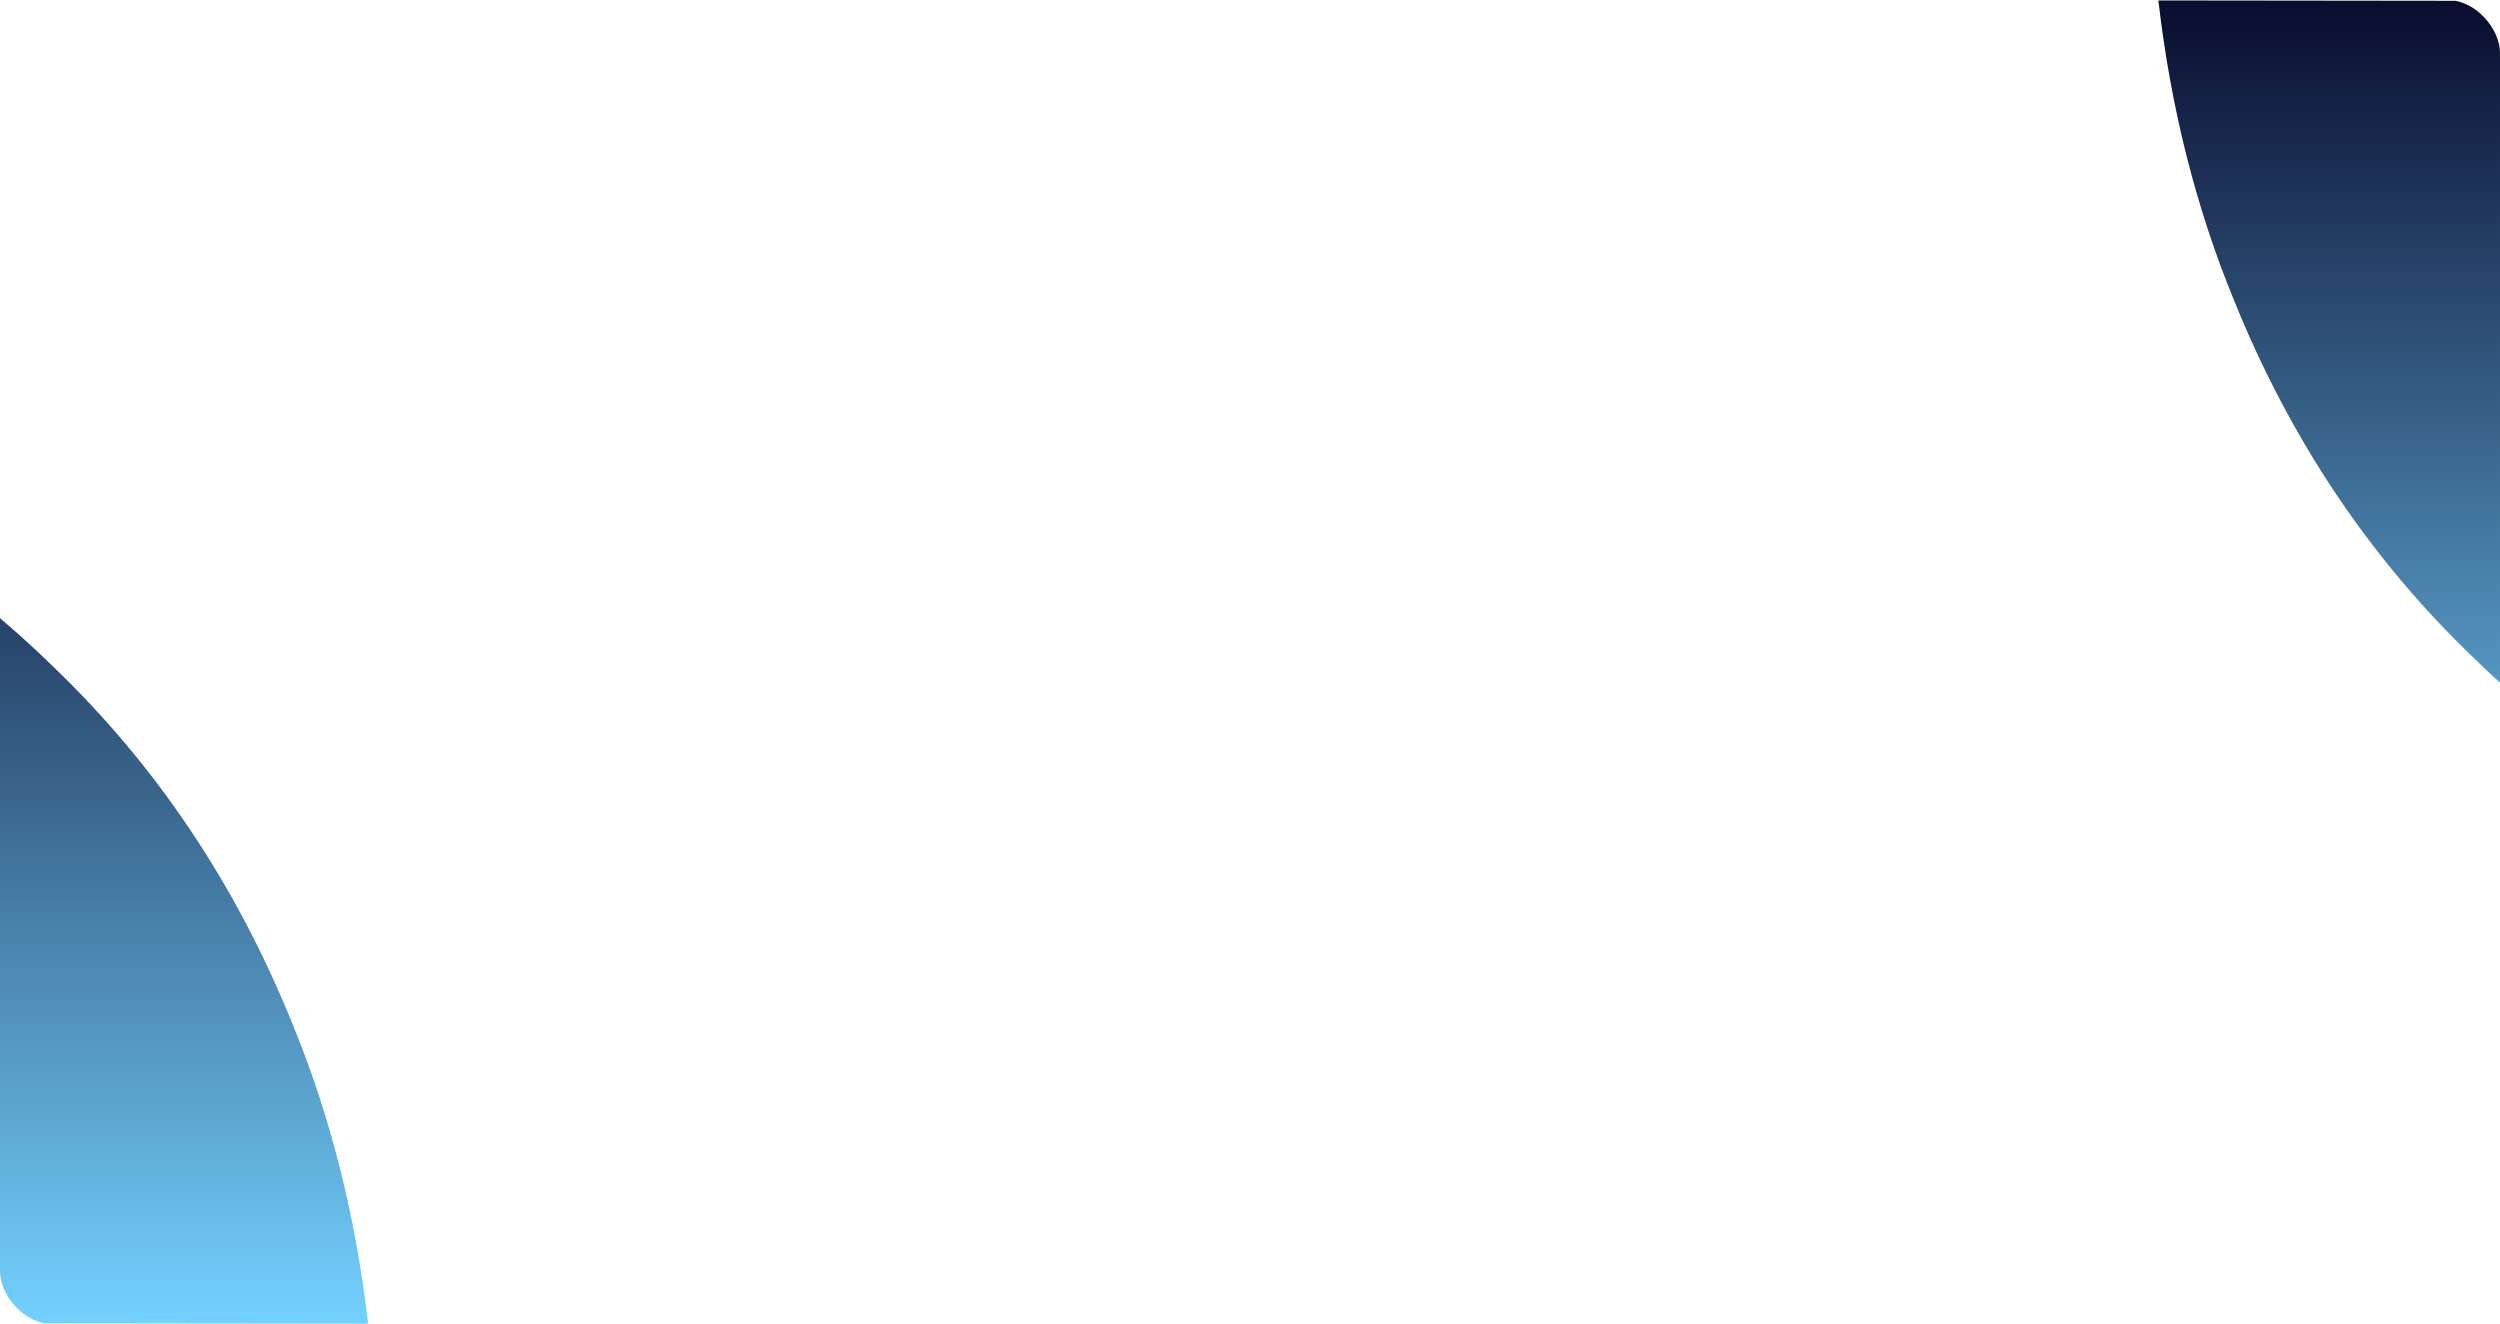
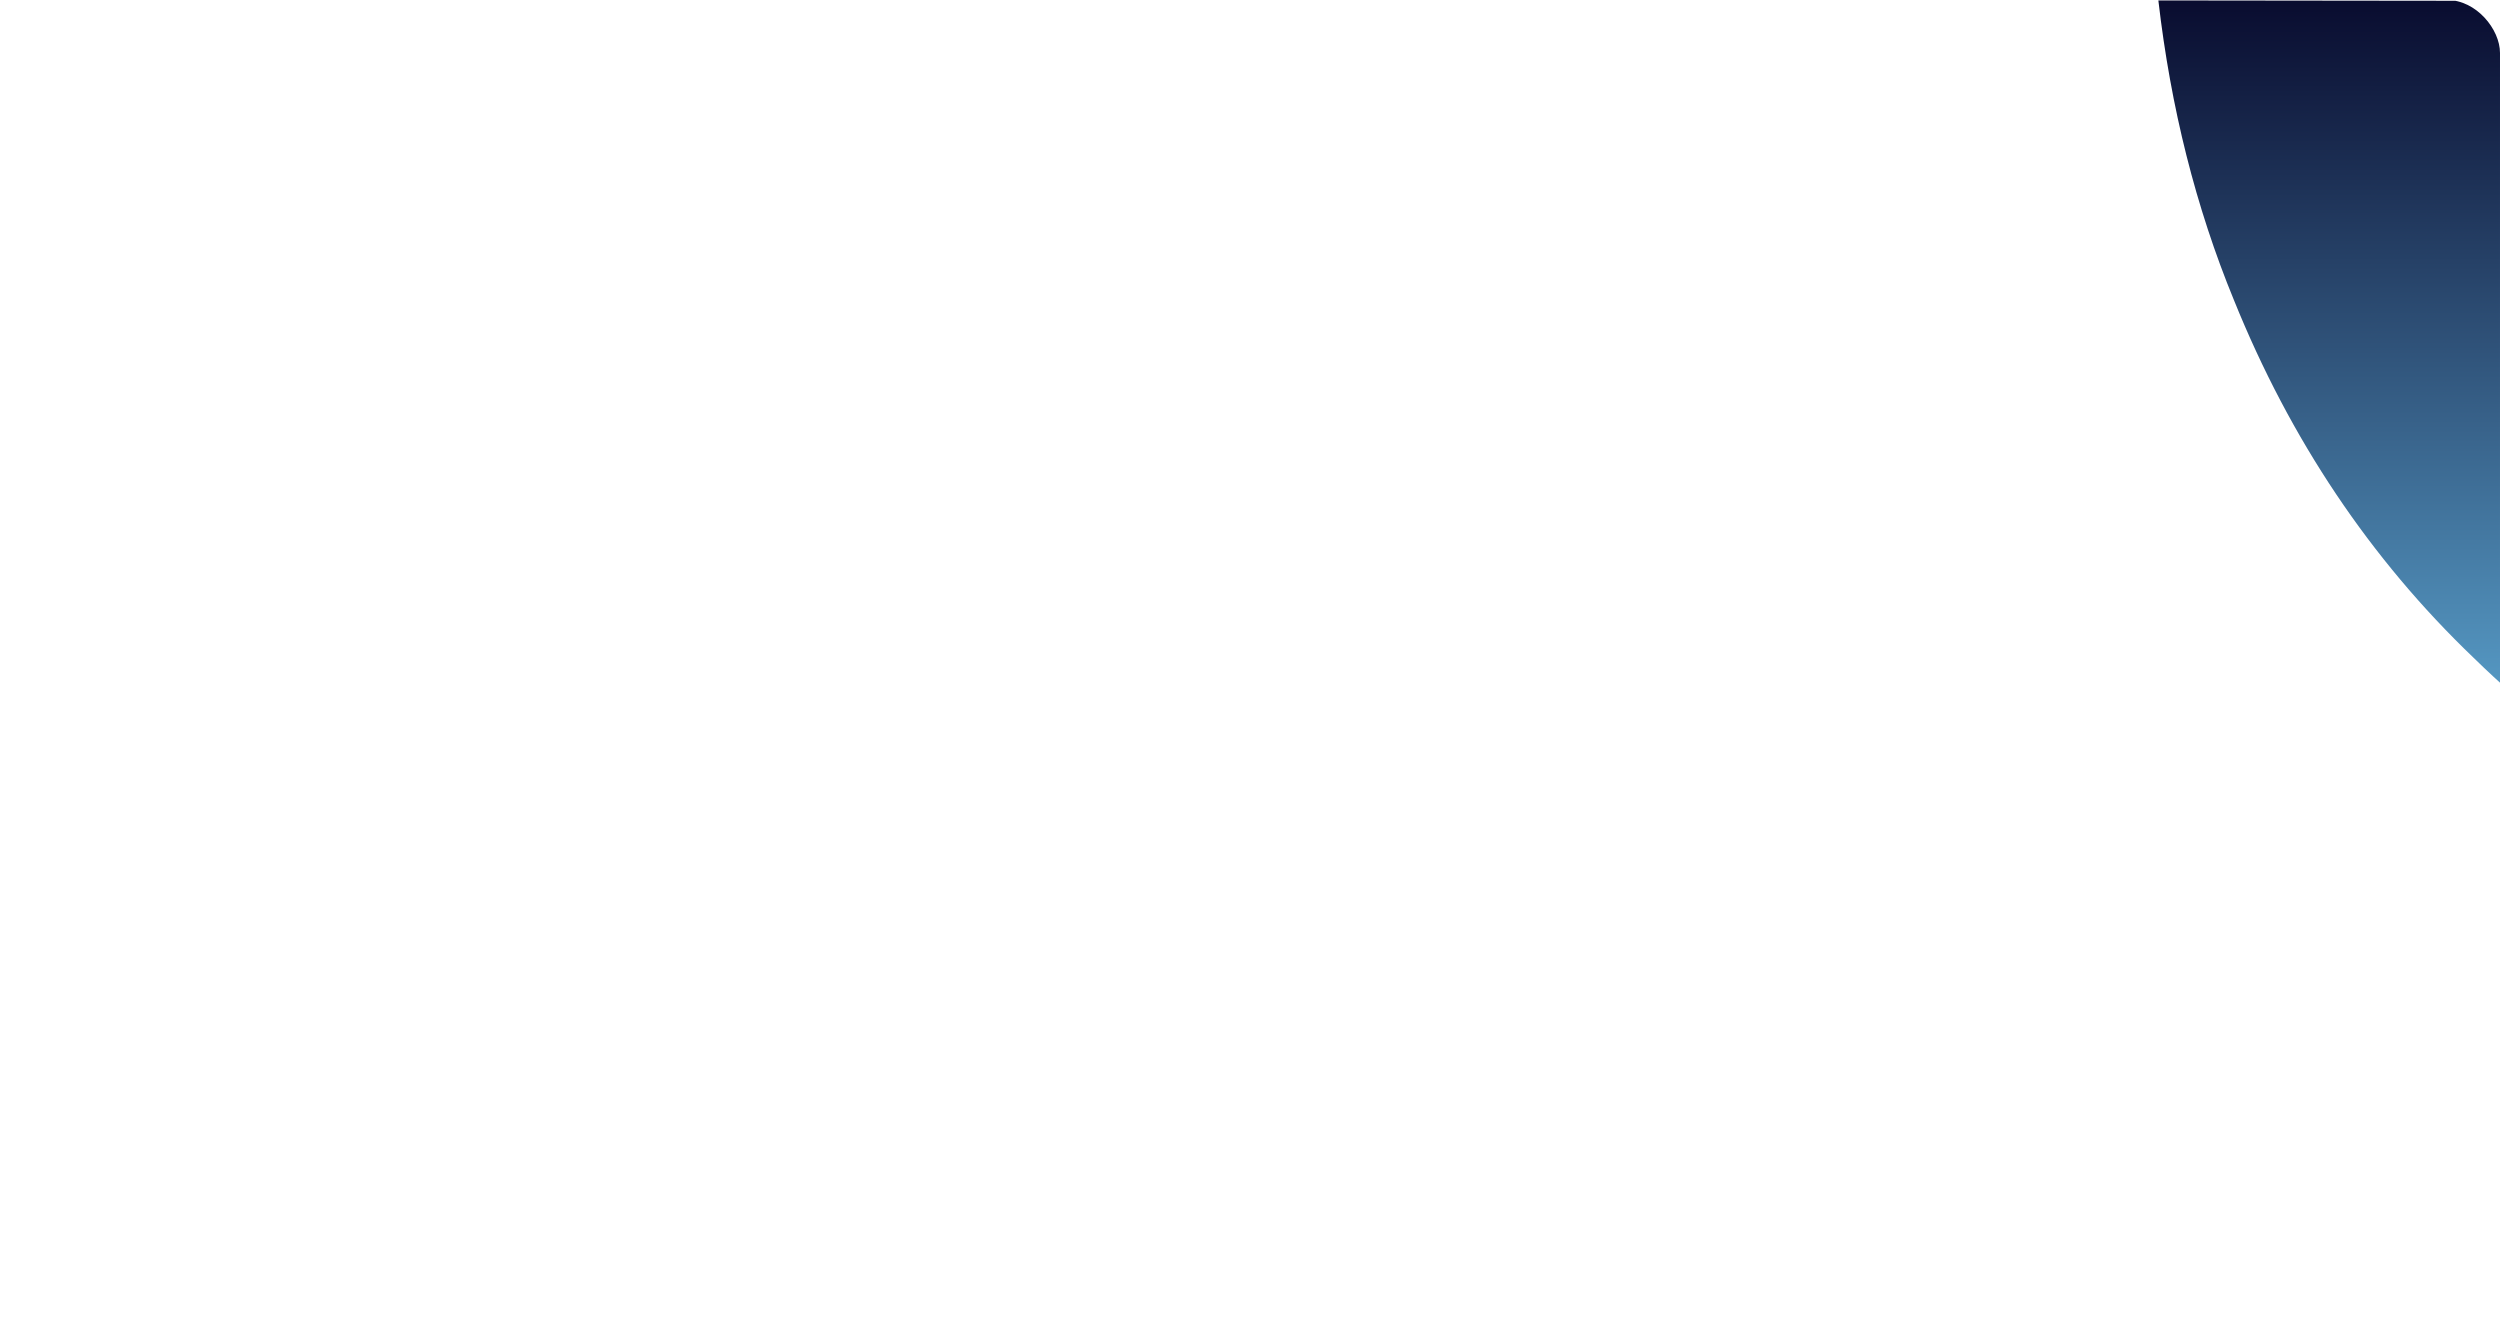
<svg xmlns="http://www.w3.org/2000/svg" fill="none" viewBox="0 0 944 500" height="500" width="944">
  <g clip-path="url(#clip0_10824_137036)">
-     <path fill="url(#paint0_linear_10824_137036)" d="M-449.734 499.668V273.118H-289.019C-244.787 273.118 -204.795 279.933 -169.127 293.479C-133.376 307.109 -102.779 326.639 -77.254 352.153C-51.729 376.836 -32.191 407.003 -18.555 442.656C-11.156 460.524 -5.751 479.556 -2.093 499.668L139 499.834C134.344 459.444 124.866 421.713 110.482 386.725C89.198 334.036 59.017 288.992 19.94 251.594C-19.137 213.364 -65.947 184.028 -120.405 163.583C-174.864 143.222 -235.225 133 -301.573 133L-588 133.166V500L-449.734 499.668Z" />
    <path fill="url(#paint1_linear_10824_137036)" d="M1403.73 0.332L1403.73 226.882L1243.02 226.882C1198.79 226.882 1158.8 220.067 1123.13 206.521C1087.38 192.891 1056.78 173.361 1031.25 147.847C1005.73 123.164 986.191 92.997 972.556 57.344C965.156 39.476 959.751 20.444 956.093 0.332L815 0.166C819.656 40.556 829.134 78.287 843.518 113.275C864.802 165.964 894.983 211.008 934.06 248.406C973.137 286.636 1019.95 315.972 1074.41 336.417C1128.86 356.778 1189.23 367 1255.57 367L1542 366.834L1542 3.05176e-05L1403.73 0.332Z" />
  </g>
  <defs>
    <linearGradient gradientUnits="userSpaceOnUse" y2="500" x2="-224.5" y1="133.143" x1="-224.5" id="paint0_linear_10824_137036">
      <stop stop-color="#090C2F" />
      <stop stop-color="#74D1FF" offset="1" />
    </linearGradient>
    <linearGradient gradientUnits="userSpaceOnUse" y2="-4.0939e-05" x2="1178.5" y1="366.857" x1="1178.5" id="paint1_linear_10824_137036">
      <stop stop-color="#74D1FF" />
      <stop stop-color="#090C2F" offset="1" />
    </linearGradient>
    <clipPath id="clip0_10824_137036">
      <rect fill="white" rx="20" height="500" width="944" />
    </clipPath>
  </defs>
</svg>